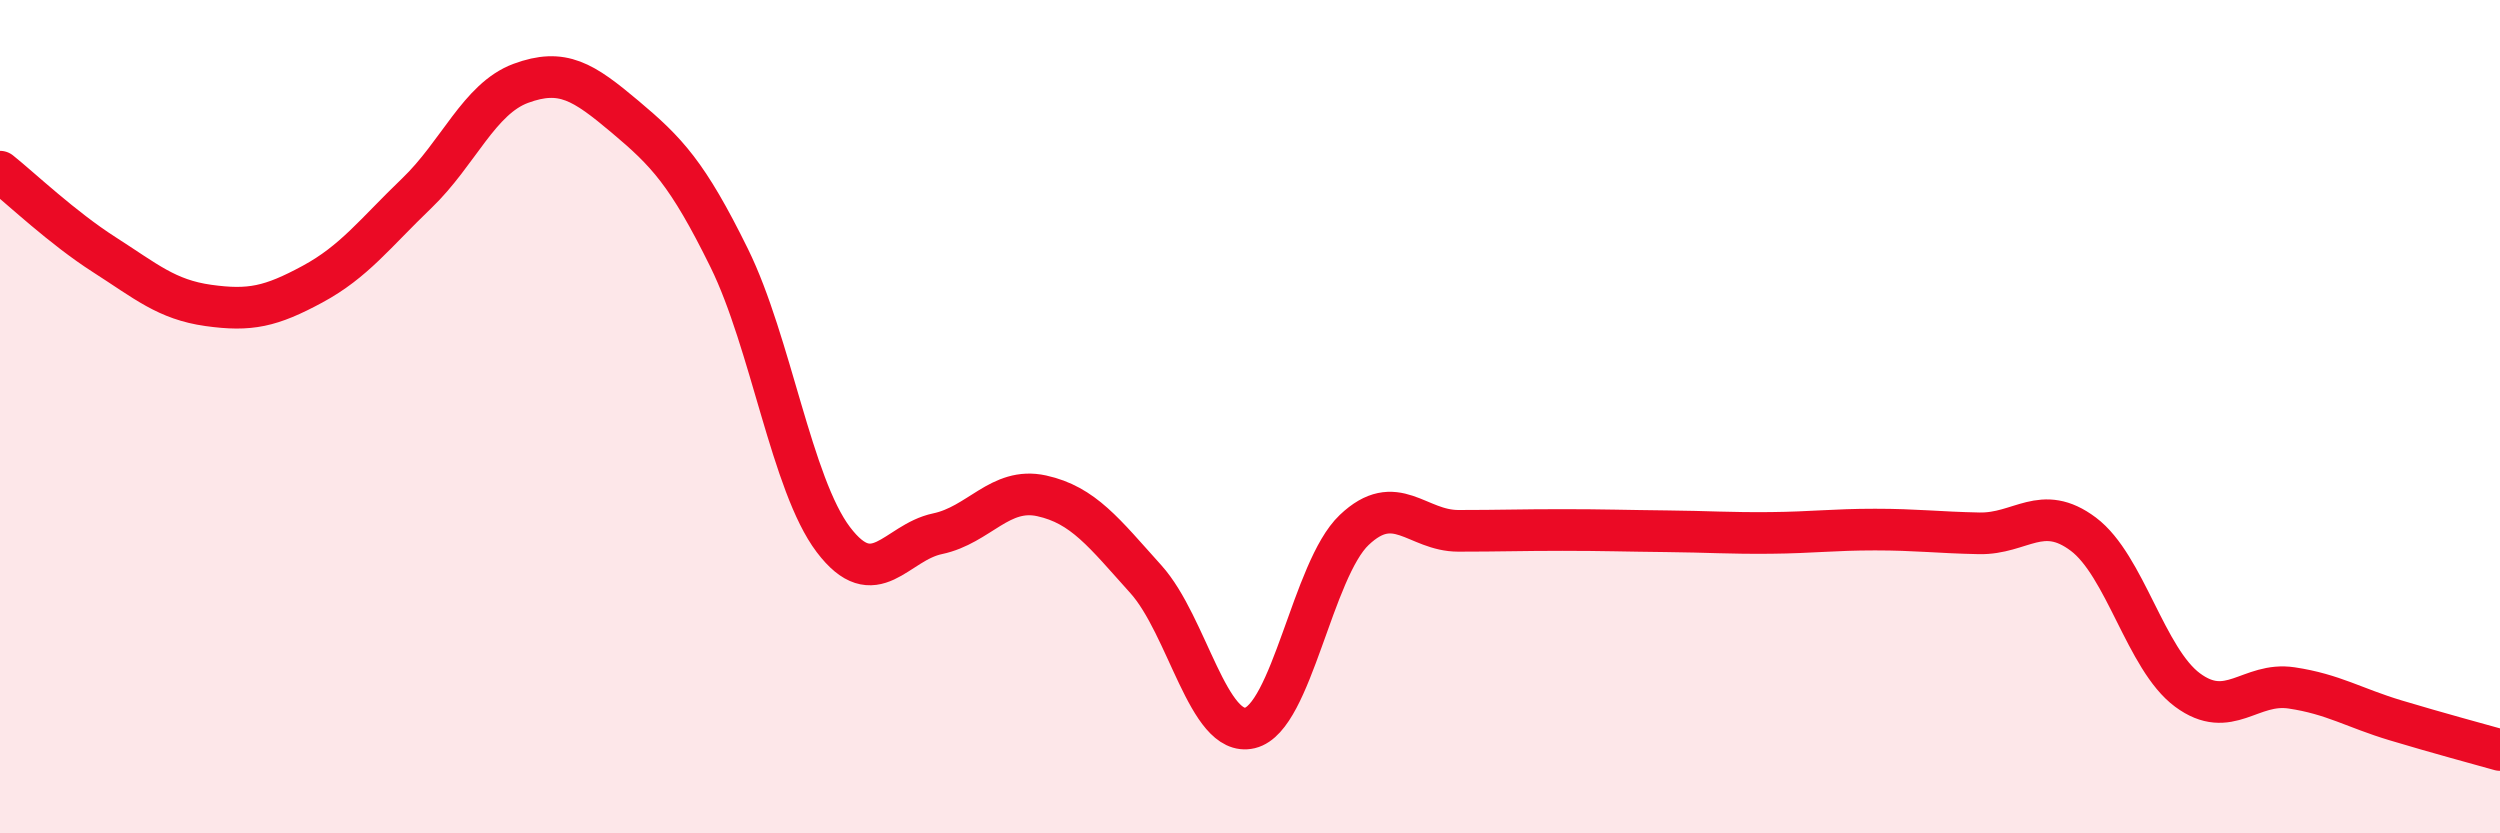
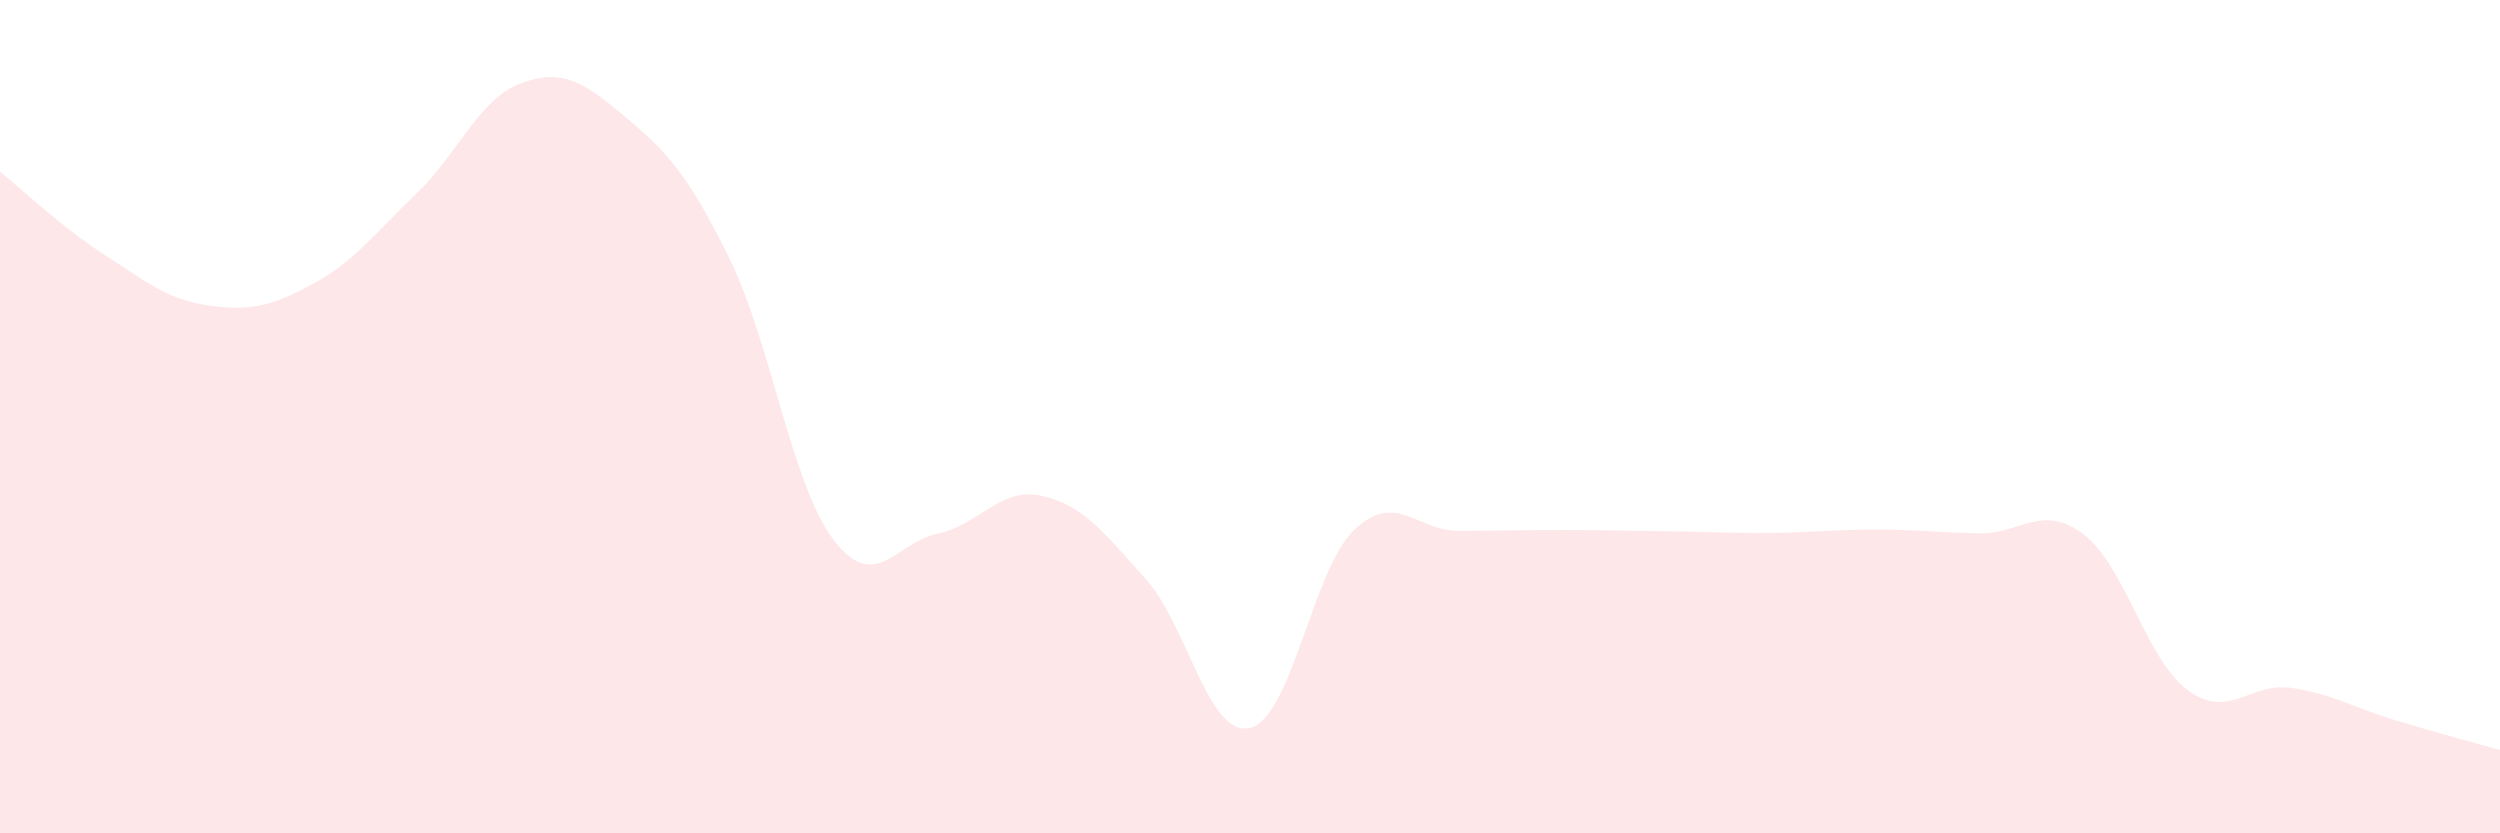
<svg xmlns="http://www.w3.org/2000/svg" width="60" height="20" viewBox="0 0 60 20">
  <path d="M 0,4.12 C 0.5,4.52 1.5,5.47 2.5,6.11 C 3.5,6.75 4,7.19 5,7.33 C 6,7.47 6.5,7.36 7.5,6.82 C 8.5,6.28 9,5.6 10,4.64 C 11,3.68 11.5,2.37 12.5,2 C 13.5,1.63 14,1.96 15,2.8 C 16,3.64 16.5,4.16 17.5,6.19 C 18.5,8.22 19,11.63 20,12.95 C 21,14.27 21.5,13.02 22.5,12.81 C 23.5,12.6 24,11.68 25,11.9 C 26,12.12 26.5,12.79 27.5,13.9 C 28.5,15.01 29,17.71 30,17.47 C 31,17.23 31.5,13.67 32.5,12.72 C 33.5,11.77 34,12.74 35,12.74 C 36,12.74 36.5,12.72 37.5,12.72 C 38.5,12.72 39,12.74 40,12.75 C 41,12.76 41.5,12.8 42.5,12.79 C 43.5,12.78 44,12.71 45,12.71 C 46,12.71 46.5,12.78 47.5,12.8 C 48.5,12.82 49,12.07 50,12.82 C 51,13.57 51.5,15.82 52.5,16.56 C 53.5,17.3 54,16.36 55,16.51 C 56,16.66 56.5,16.99 57.5,17.29 C 58.5,17.59 59.5,17.86 60,18L60 20L0 20Z" fill="#EB0A25" opacity="0.1" stroke-linecap="round" stroke-linejoin="round" />
-   <path d="M 0,4.12 C 0.5,4.52 1.5,5.47 2.5,6.11 C 3.5,6.75 4,7.19 5,7.33 C 6,7.47 6.5,7.36 7.5,6.82 C 8.5,6.28 9,5.6 10,4.64 C 11,3.68 11.5,2.37 12.5,2 C 13.5,1.63 14,1.96 15,2.8 C 16,3.64 16.5,4.16 17.5,6.19 C 18.5,8.22 19,11.63 20,12.95 C 21,14.27 21.5,13.02 22.5,12.81 C 23.5,12.6 24,11.68 25,11.9 C 26,12.12 26.5,12.79 27.5,13.9 C 28.5,15.01 29,17.71 30,17.47 C 31,17.23 31.5,13.67 32.5,12.72 C 33.5,11.77 34,12.74 35,12.74 C 36,12.74 36.5,12.72 37.5,12.72 C 38.5,12.72 39,12.74 40,12.75 C 41,12.76 41.5,12.8 42.5,12.79 C 43.5,12.78 44,12.71 45,12.71 C 46,12.71 46.5,12.78 47.5,12.8 C 48.5,12.82 49,12.07 50,12.82 C 51,13.57 51.5,15.82 52.5,16.56 C 53.5,17.3 54,16.36 55,16.51 C 56,16.66 56.5,16.99 57.5,17.29 C 58.5,17.59 59.5,17.86 60,18" stroke="#EB0A25" stroke-width="1" fill="none" stroke-linecap="round" stroke-linejoin="round" />
</svg>